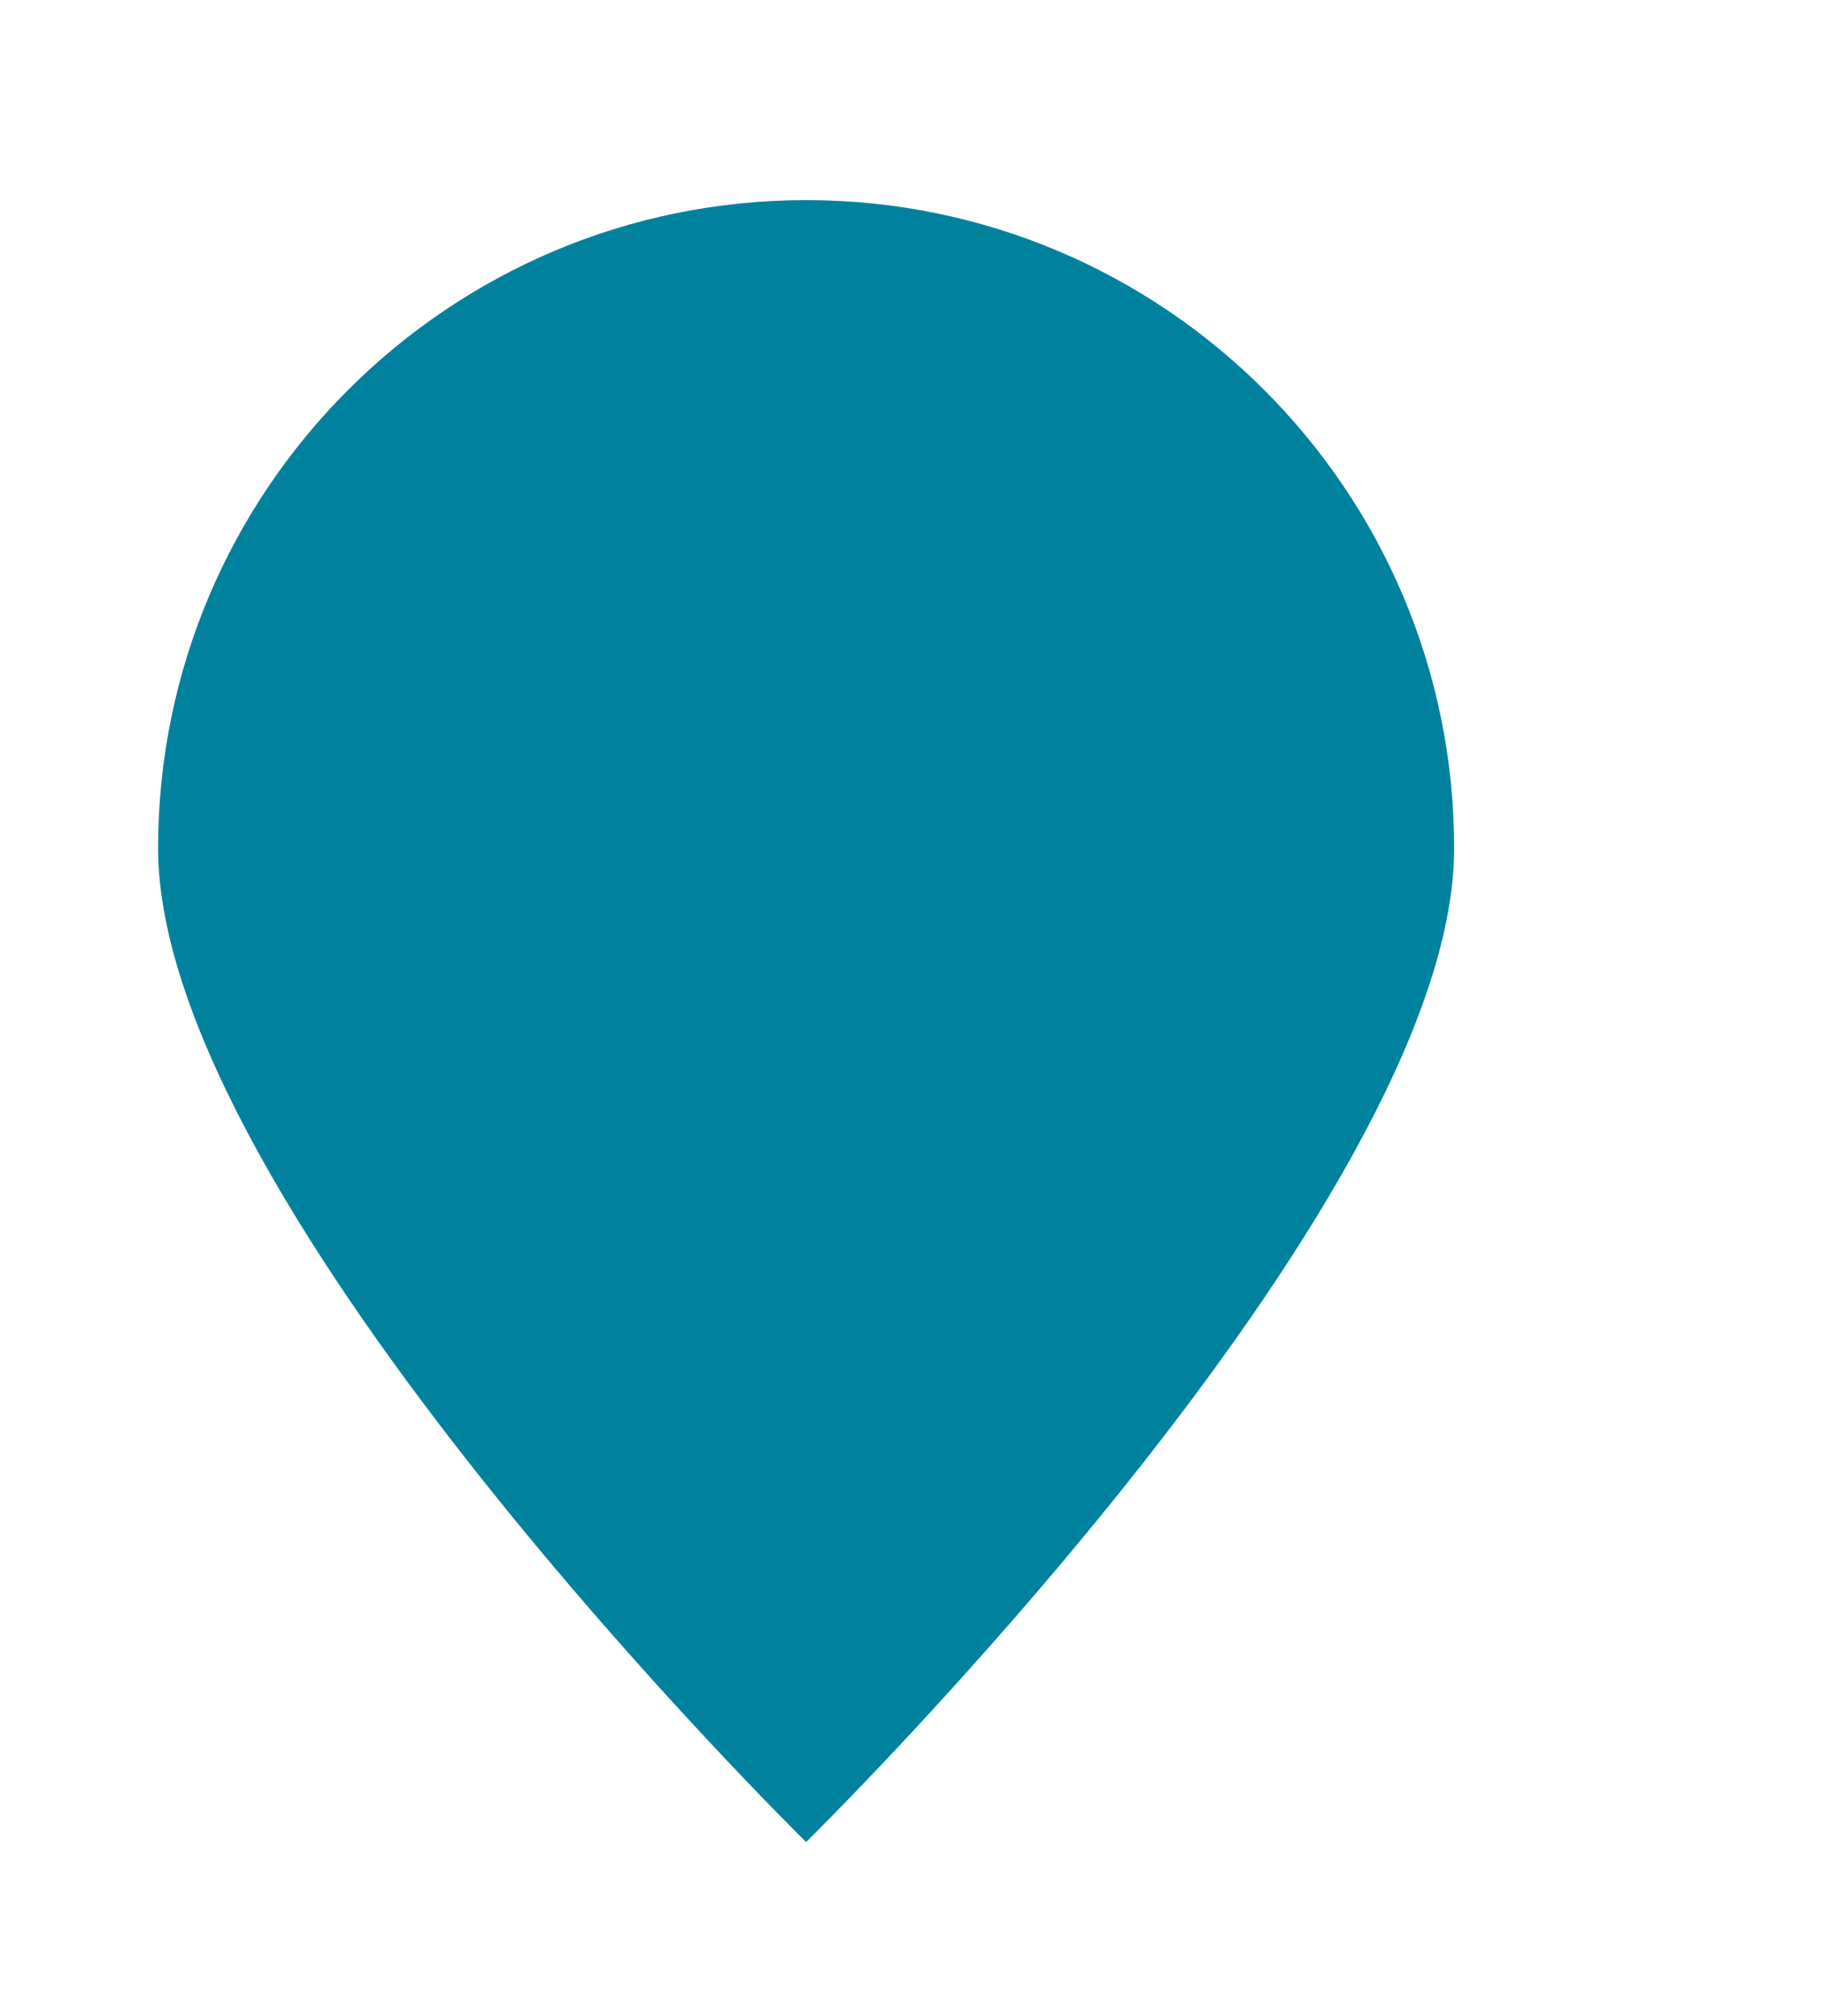
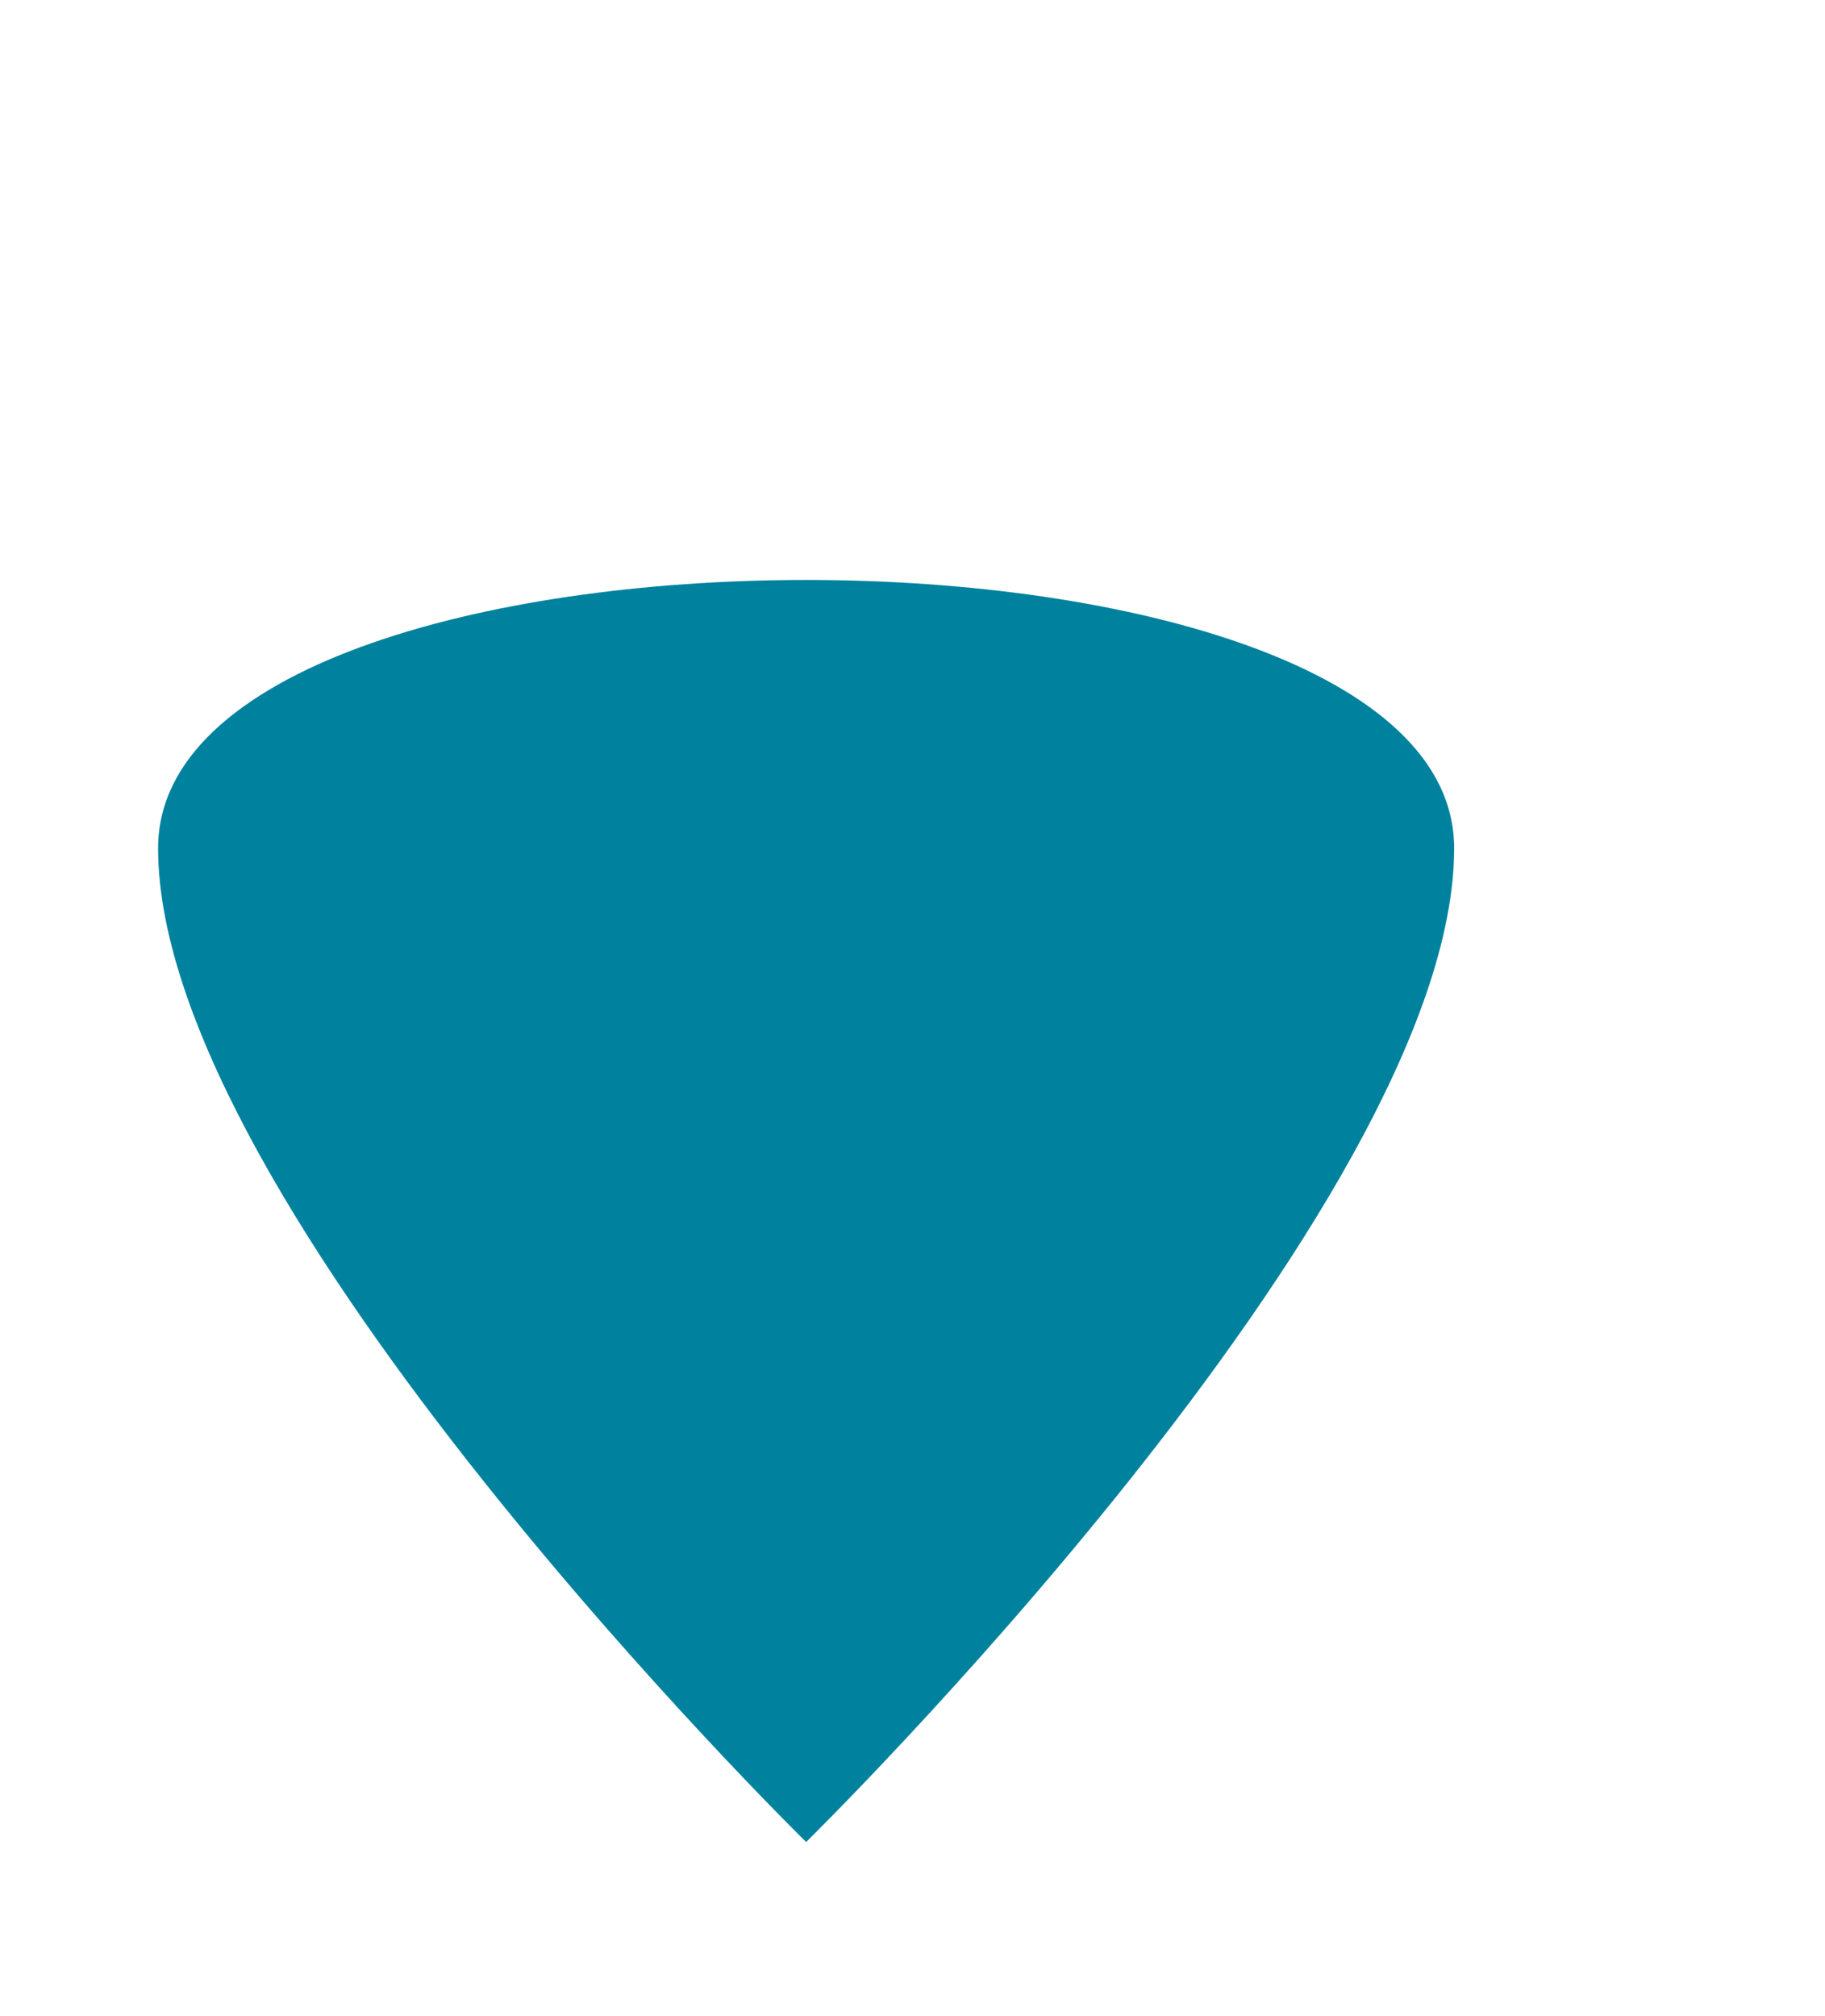
<svg xmlns="http://www.w3.org/2000/svg" version="1.1" id="Layer_1" x="0px" y="0px" viewBox="0 0 374 413" style="enable-background:new 0 0 374 413;" xml:space="preserve">
  <style type="text/css">
	.st0{fill:#00829E;}
</style>
-   <path class="st0" d="M298,173.8c0,73.3-132.8,203.6-132.8,203.6S32.4,247.1,32.4,173.8S91.9,41,165.2,41S298,100.5,298,173.8z" />
+   <path class="st0" d="M298,173.8c0,73.3-132.8,203.6-132.8,203.6S32.4,247.1,32.4,173.8S298,100.5,298,173.8z" />
</svg>